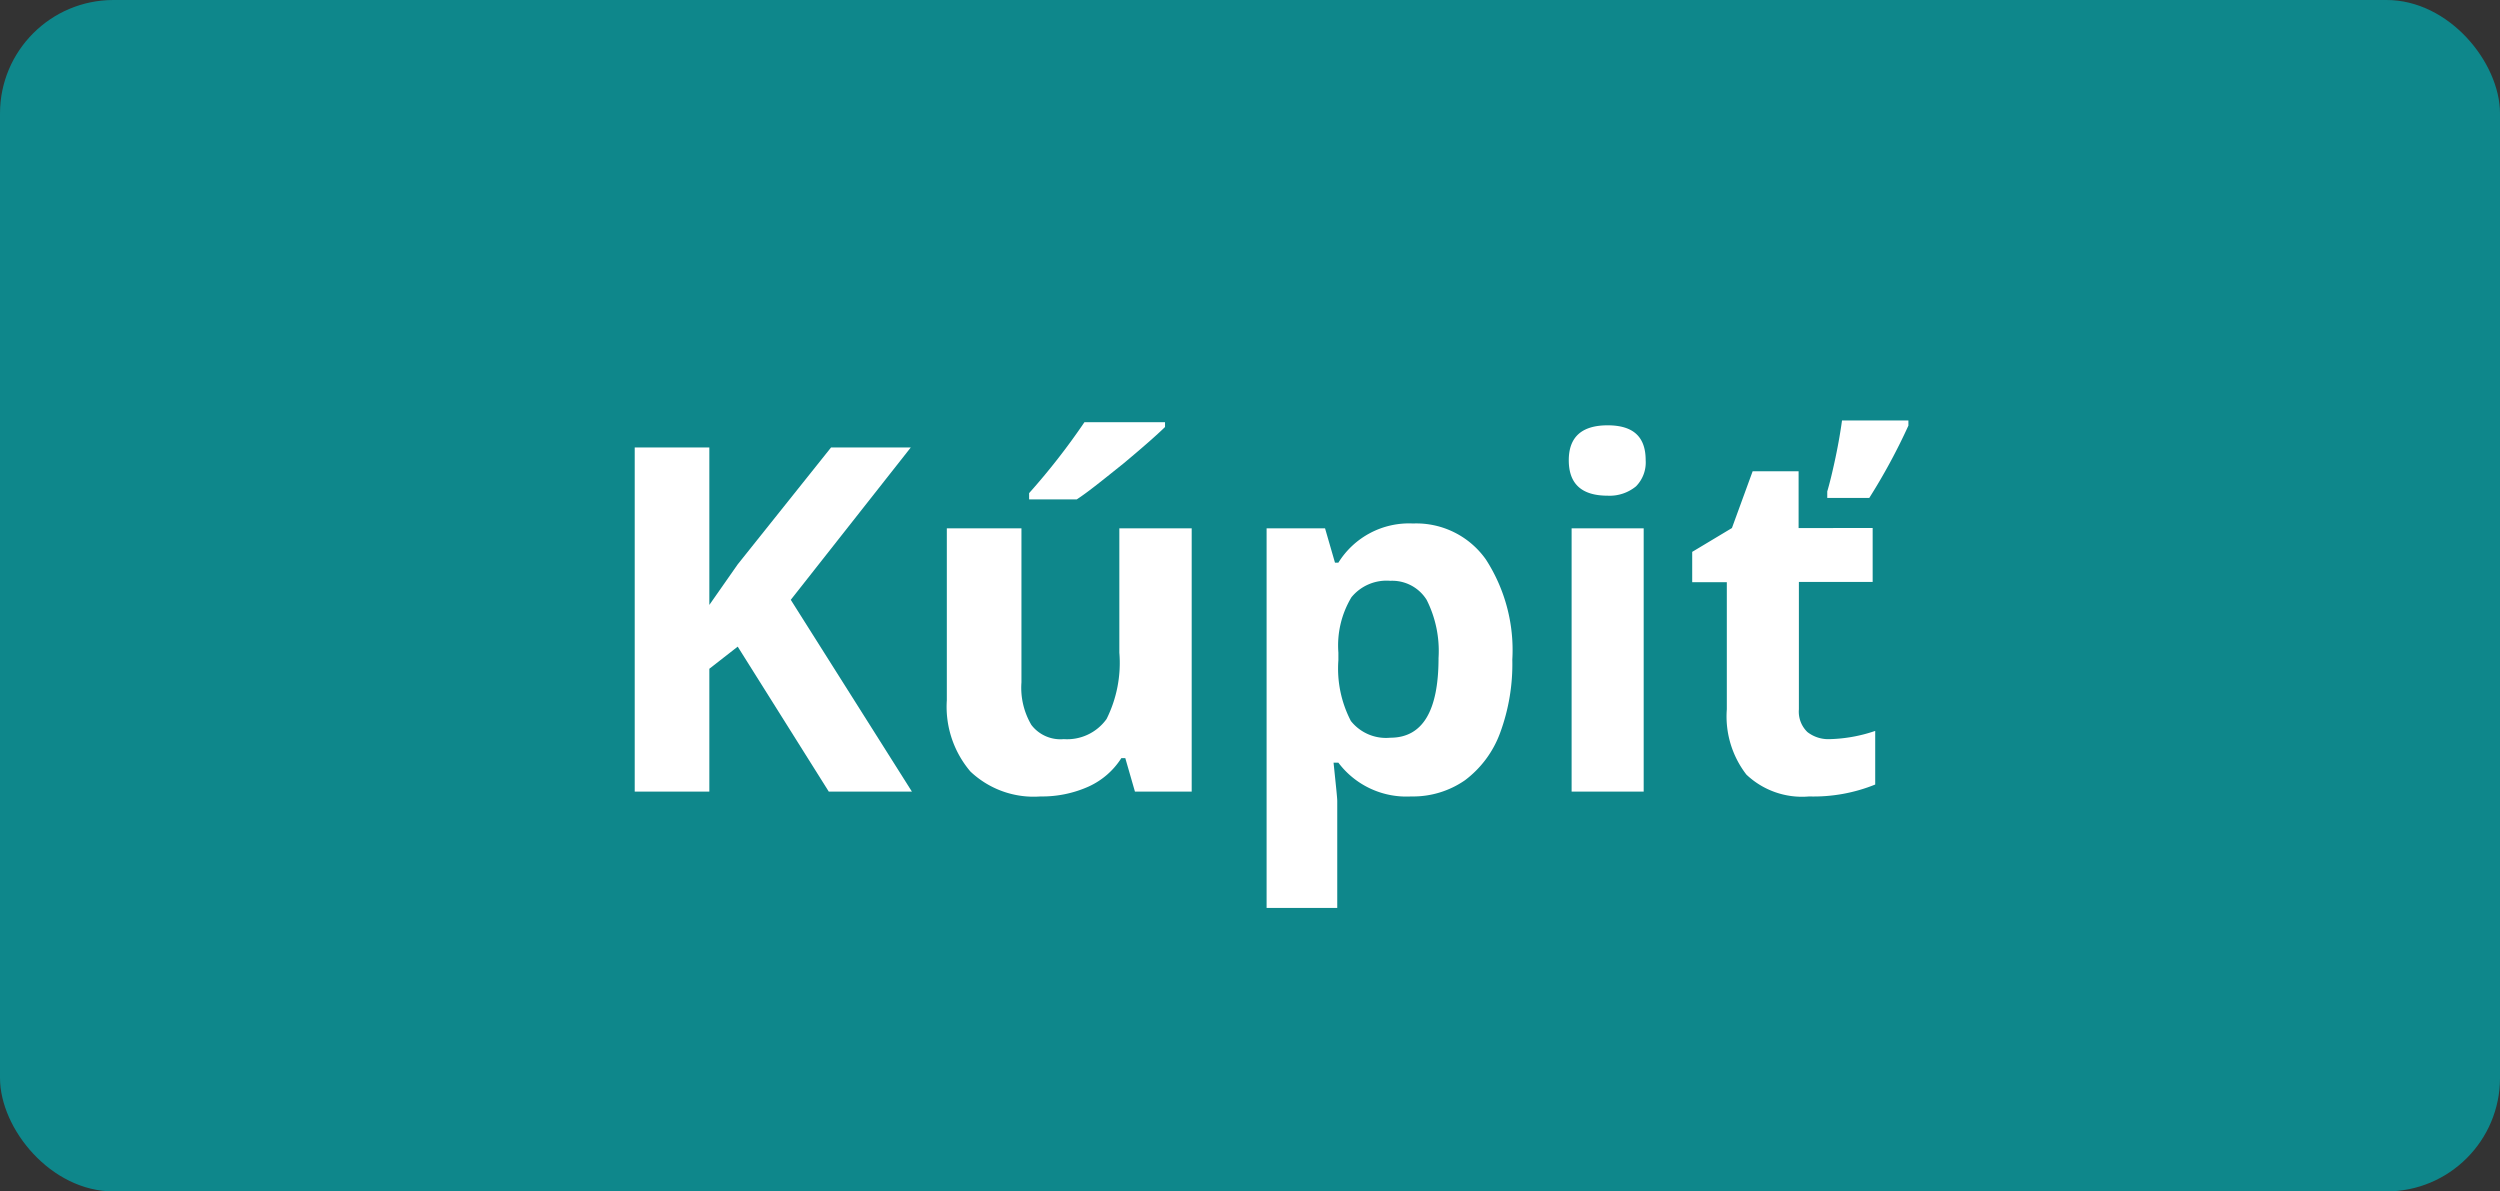
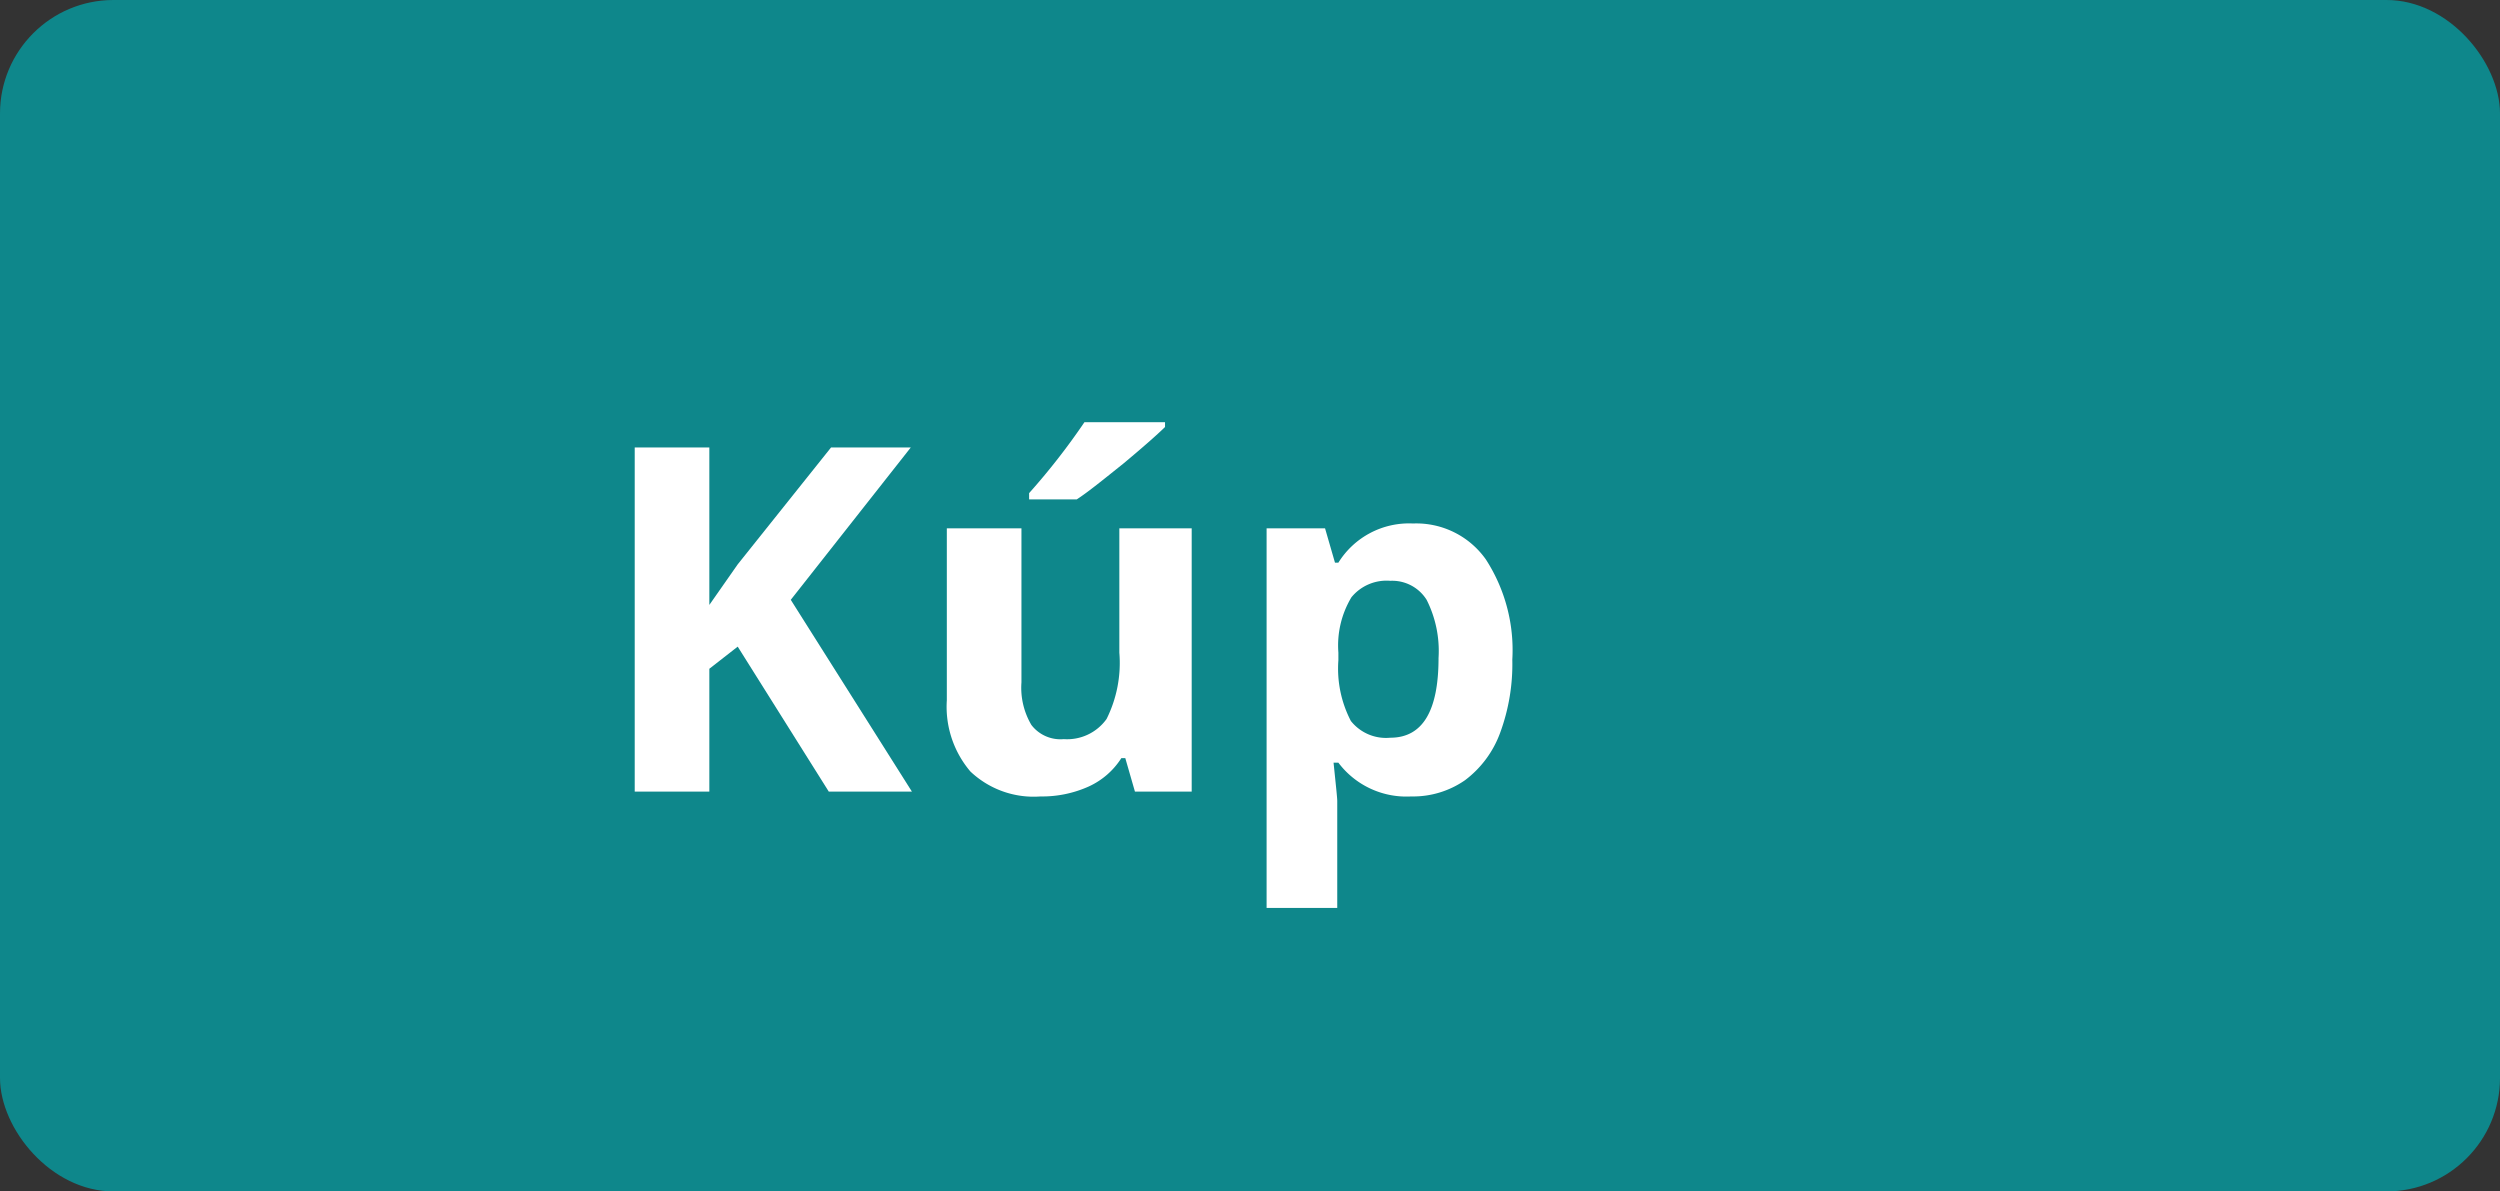
<svg xmlns="http://www.w3.org/2000/svg" width="88.11" height="41.99" viewBox="0 0 88.11 41.99">
  <rect x="0" y="0" width="88.11" height="41.99" fill="#333333" stroke="none" />
  <style>
:root {
--color1: 14,135,139;
--color2: 238,24,38;
}
</style>
  <g id="Layer_2" data-name="Layer 2">
    <g id="Layer_1-2" data-name="Layer 1">
      <rect width="88.11" height="41.99" rx="4" style="fill: rgb(14,135,139)" />
      <g>
        <path d="M32.14,27.9H29.21L26,22.79,25,23.57V27.9H22.37V15.77H25v5.55l1-1.43,3.29-4.12H32.1l-4.23,5.37Z" style="fill: #fff" />
        <path d="M40,27.9l-.34-1.18h-.14a2.68,2.68,0,0,1-1.15,1,4,4,0,0,1-1.7.35,3.24,3.24,0,0,1-2.47-.88,3.52,3.52,0,0,1-.83-2.51V18.62H36v5.43a2.58,2.58,0,0,0,.35,1.5,1.29,1.29,0,0,0,1.14.5A1.71,1.71,0,0,0,39,25.34,4.43,4.43,0,0,0,39.45,23V18.62H42V27.9ZM36.27,17.6v-.22a24,24,0,0,0,1.95-2.5h2.84v.17q-.44.43-1.47,1.29c-.7.56-1.24,1-1.64,1.26Z" style="fill: #fff" />
        <path d="M49.73,28.07a3,3,0,0,1-2.56-1.19H47c.08.78.13,1.23.13,1.35V32H44.64V18.62H46.7l.35,1.21h.12a2.93,2.93,0,0,1,2.63-1.38,3,3,0,0,1,2.57,1.27,5.88,5.88,0,0,1,.93,3.53,7,7,0,0,1-.43,2.58,3.66,3.66,0,0,1-1.24,1.67A3.21,3.21,0,0,1,49.73,28.07ZM49,20.47a1.6,1.6,0,0,0-1.37.58A3.3,3.3,0,0,0,47.17,23v.27a4,4,0,0,0,.44,2.14A1.58,1.58,0,0,0,49,26c1.13,0,1.7-.93,1.7-2.81a4,4,0,0,0-.42-2.05A1.43,1.43,0,0,0,49,20.47Z" style="fill: #fff" />
-         <path d="M55.29,16.22c0-.82.46-1.23,1.37-1.23S58,15.4,58,16.22a1.2,1.2,0,0,1-.34.92,1.46,1.46,0,0,1-1,.33C55.75,17.47,55.29,17.06,55.29,16.22ZM57.93,27.9H55.39V18.62h2.54Z" style="fill: #fff" />
-         <path d="M64.49,26.05a5.33,5.33,0,0,0,1.6-.29v1.89a5.78,5.78,0,0,1-2.33.42,2.85,2.85,0,0,1-2.21-.77,3.35,3.35,0,0,1-.69-2.3V20.52H59.64V19.45l1.4-.84.73-2h1.62v2H66v1.9h-2.6V25a1,1,0,0,0,.3.8A1.2,1.2,0,0,0,64.49,26.05Zm-.09-8.73c.08-.27.18-.67.29-1.19s.18-.95.23-1.31h2.34V15a21.23,21.23,0,0,1-1.38,2.55H64.4Z" style="fill: #fff" />
      </g>
    </g>
  </g>
</svg>